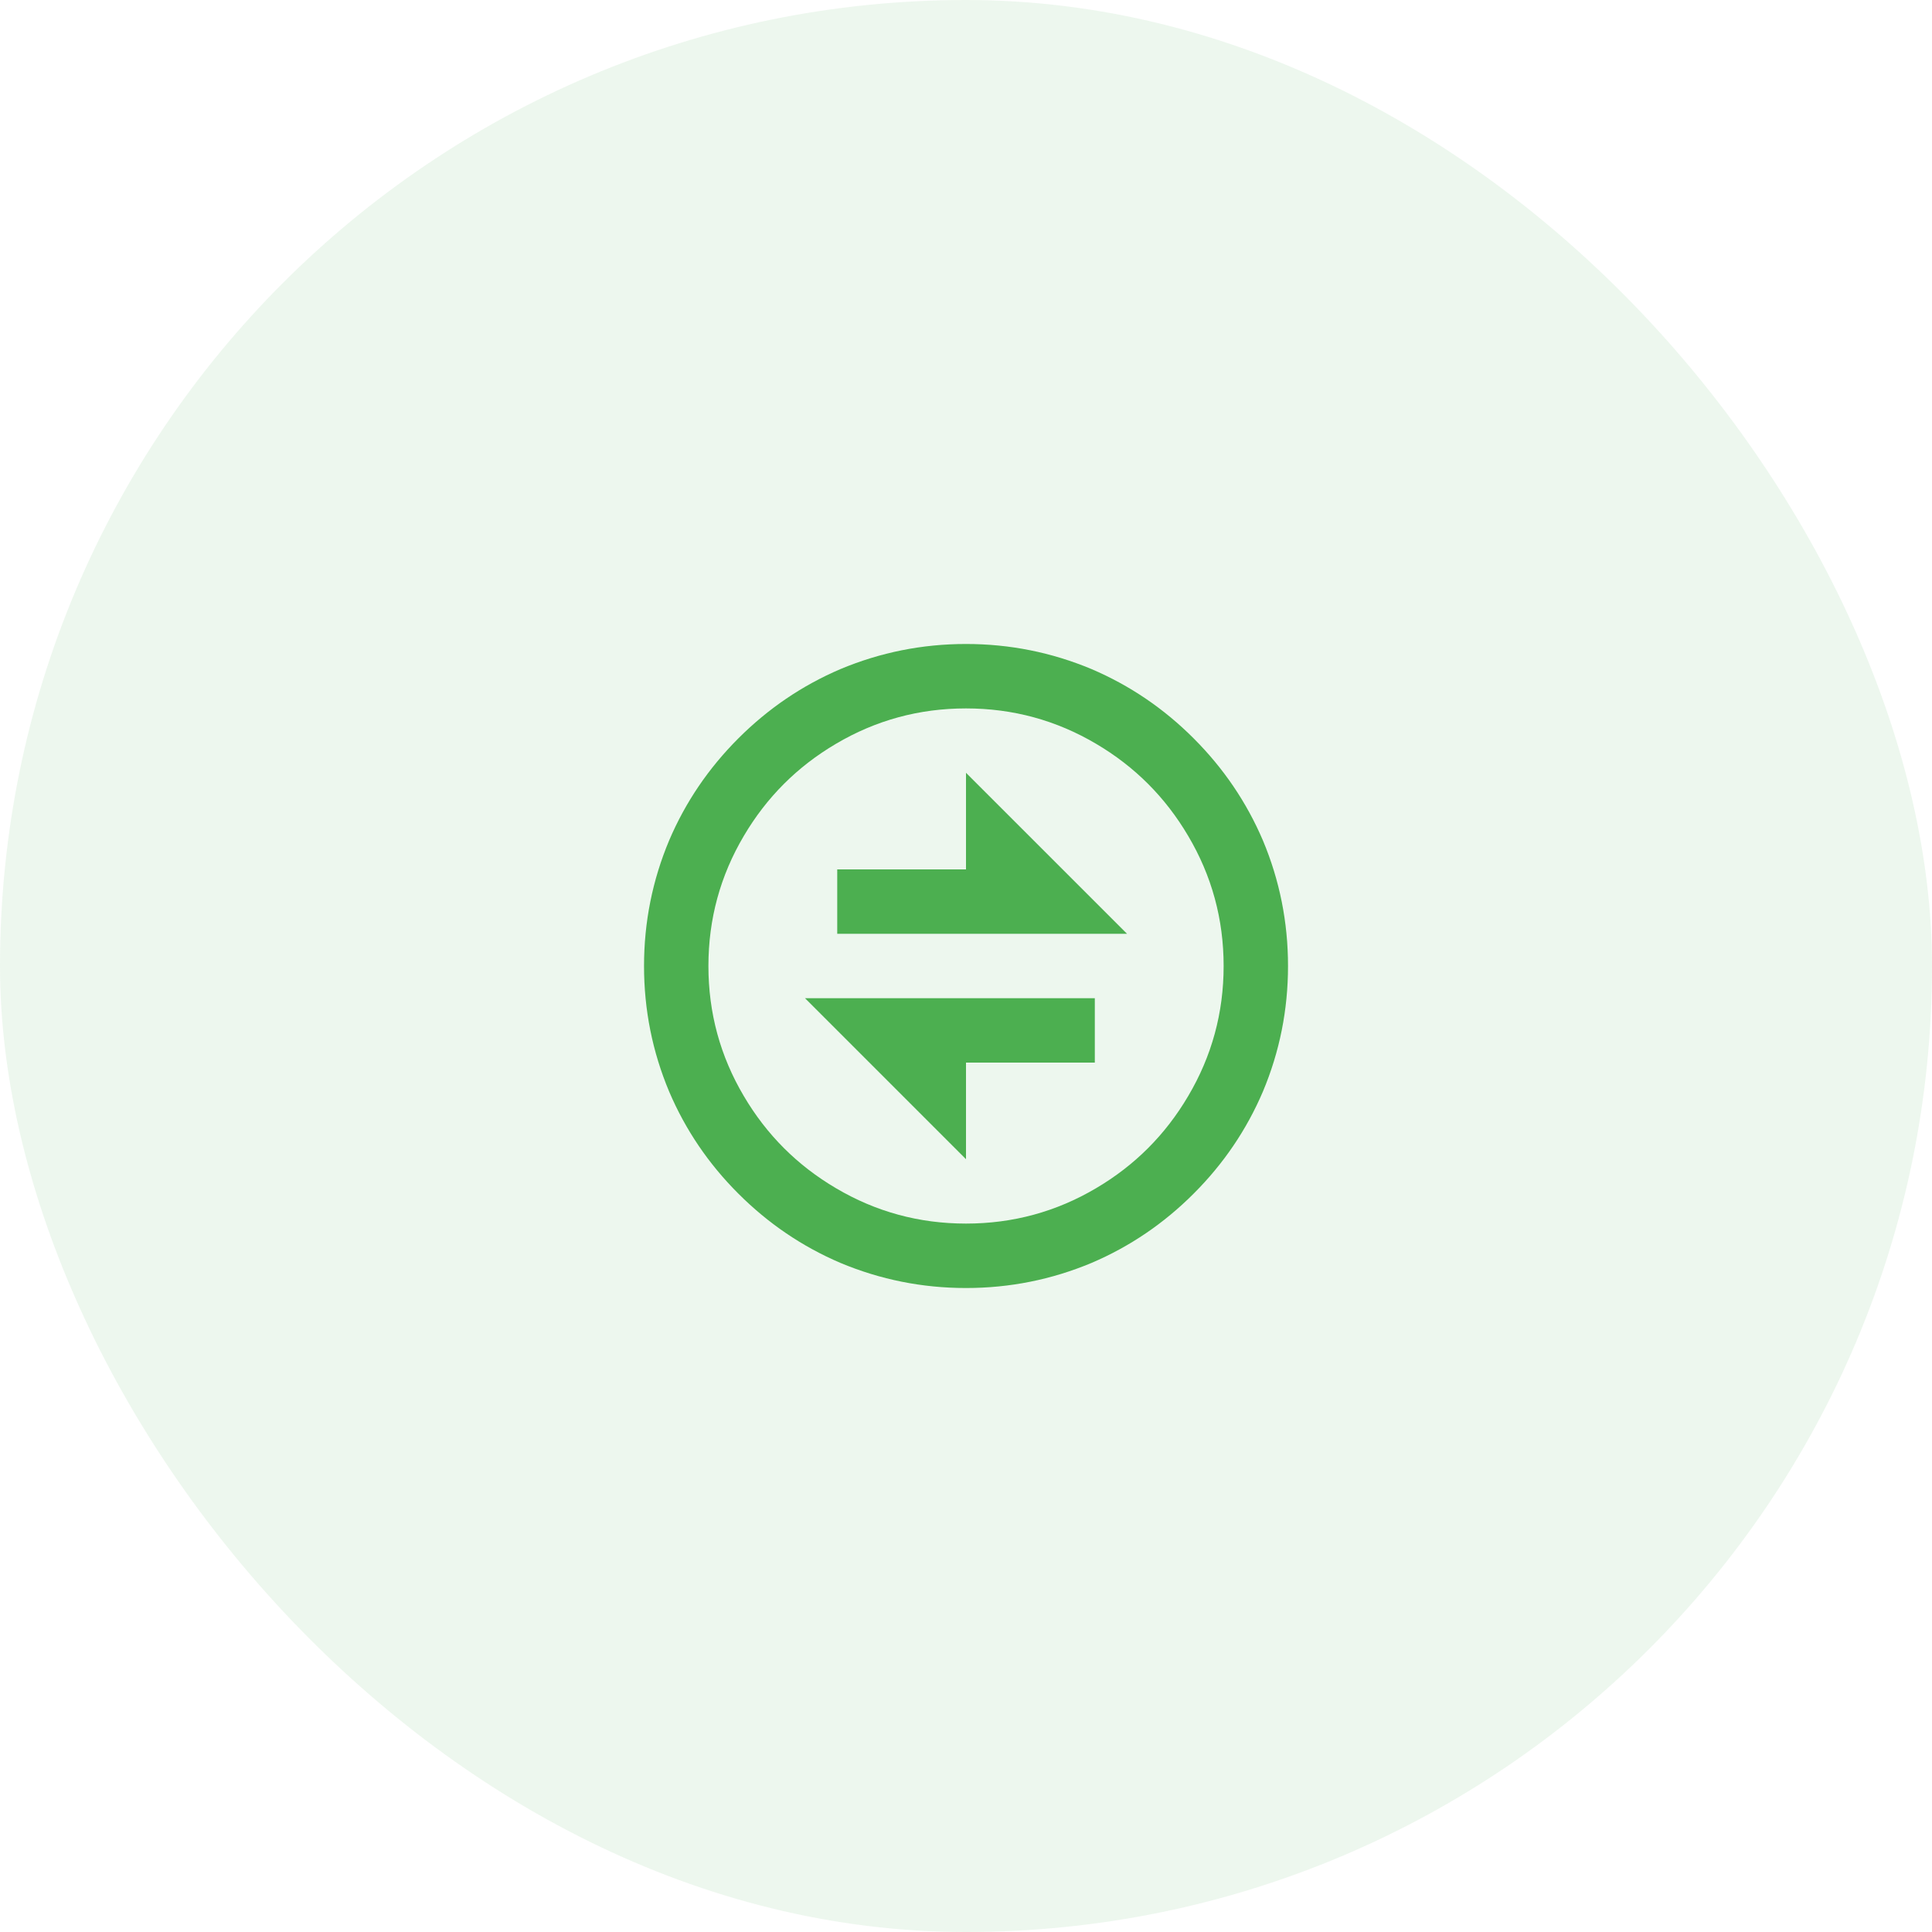
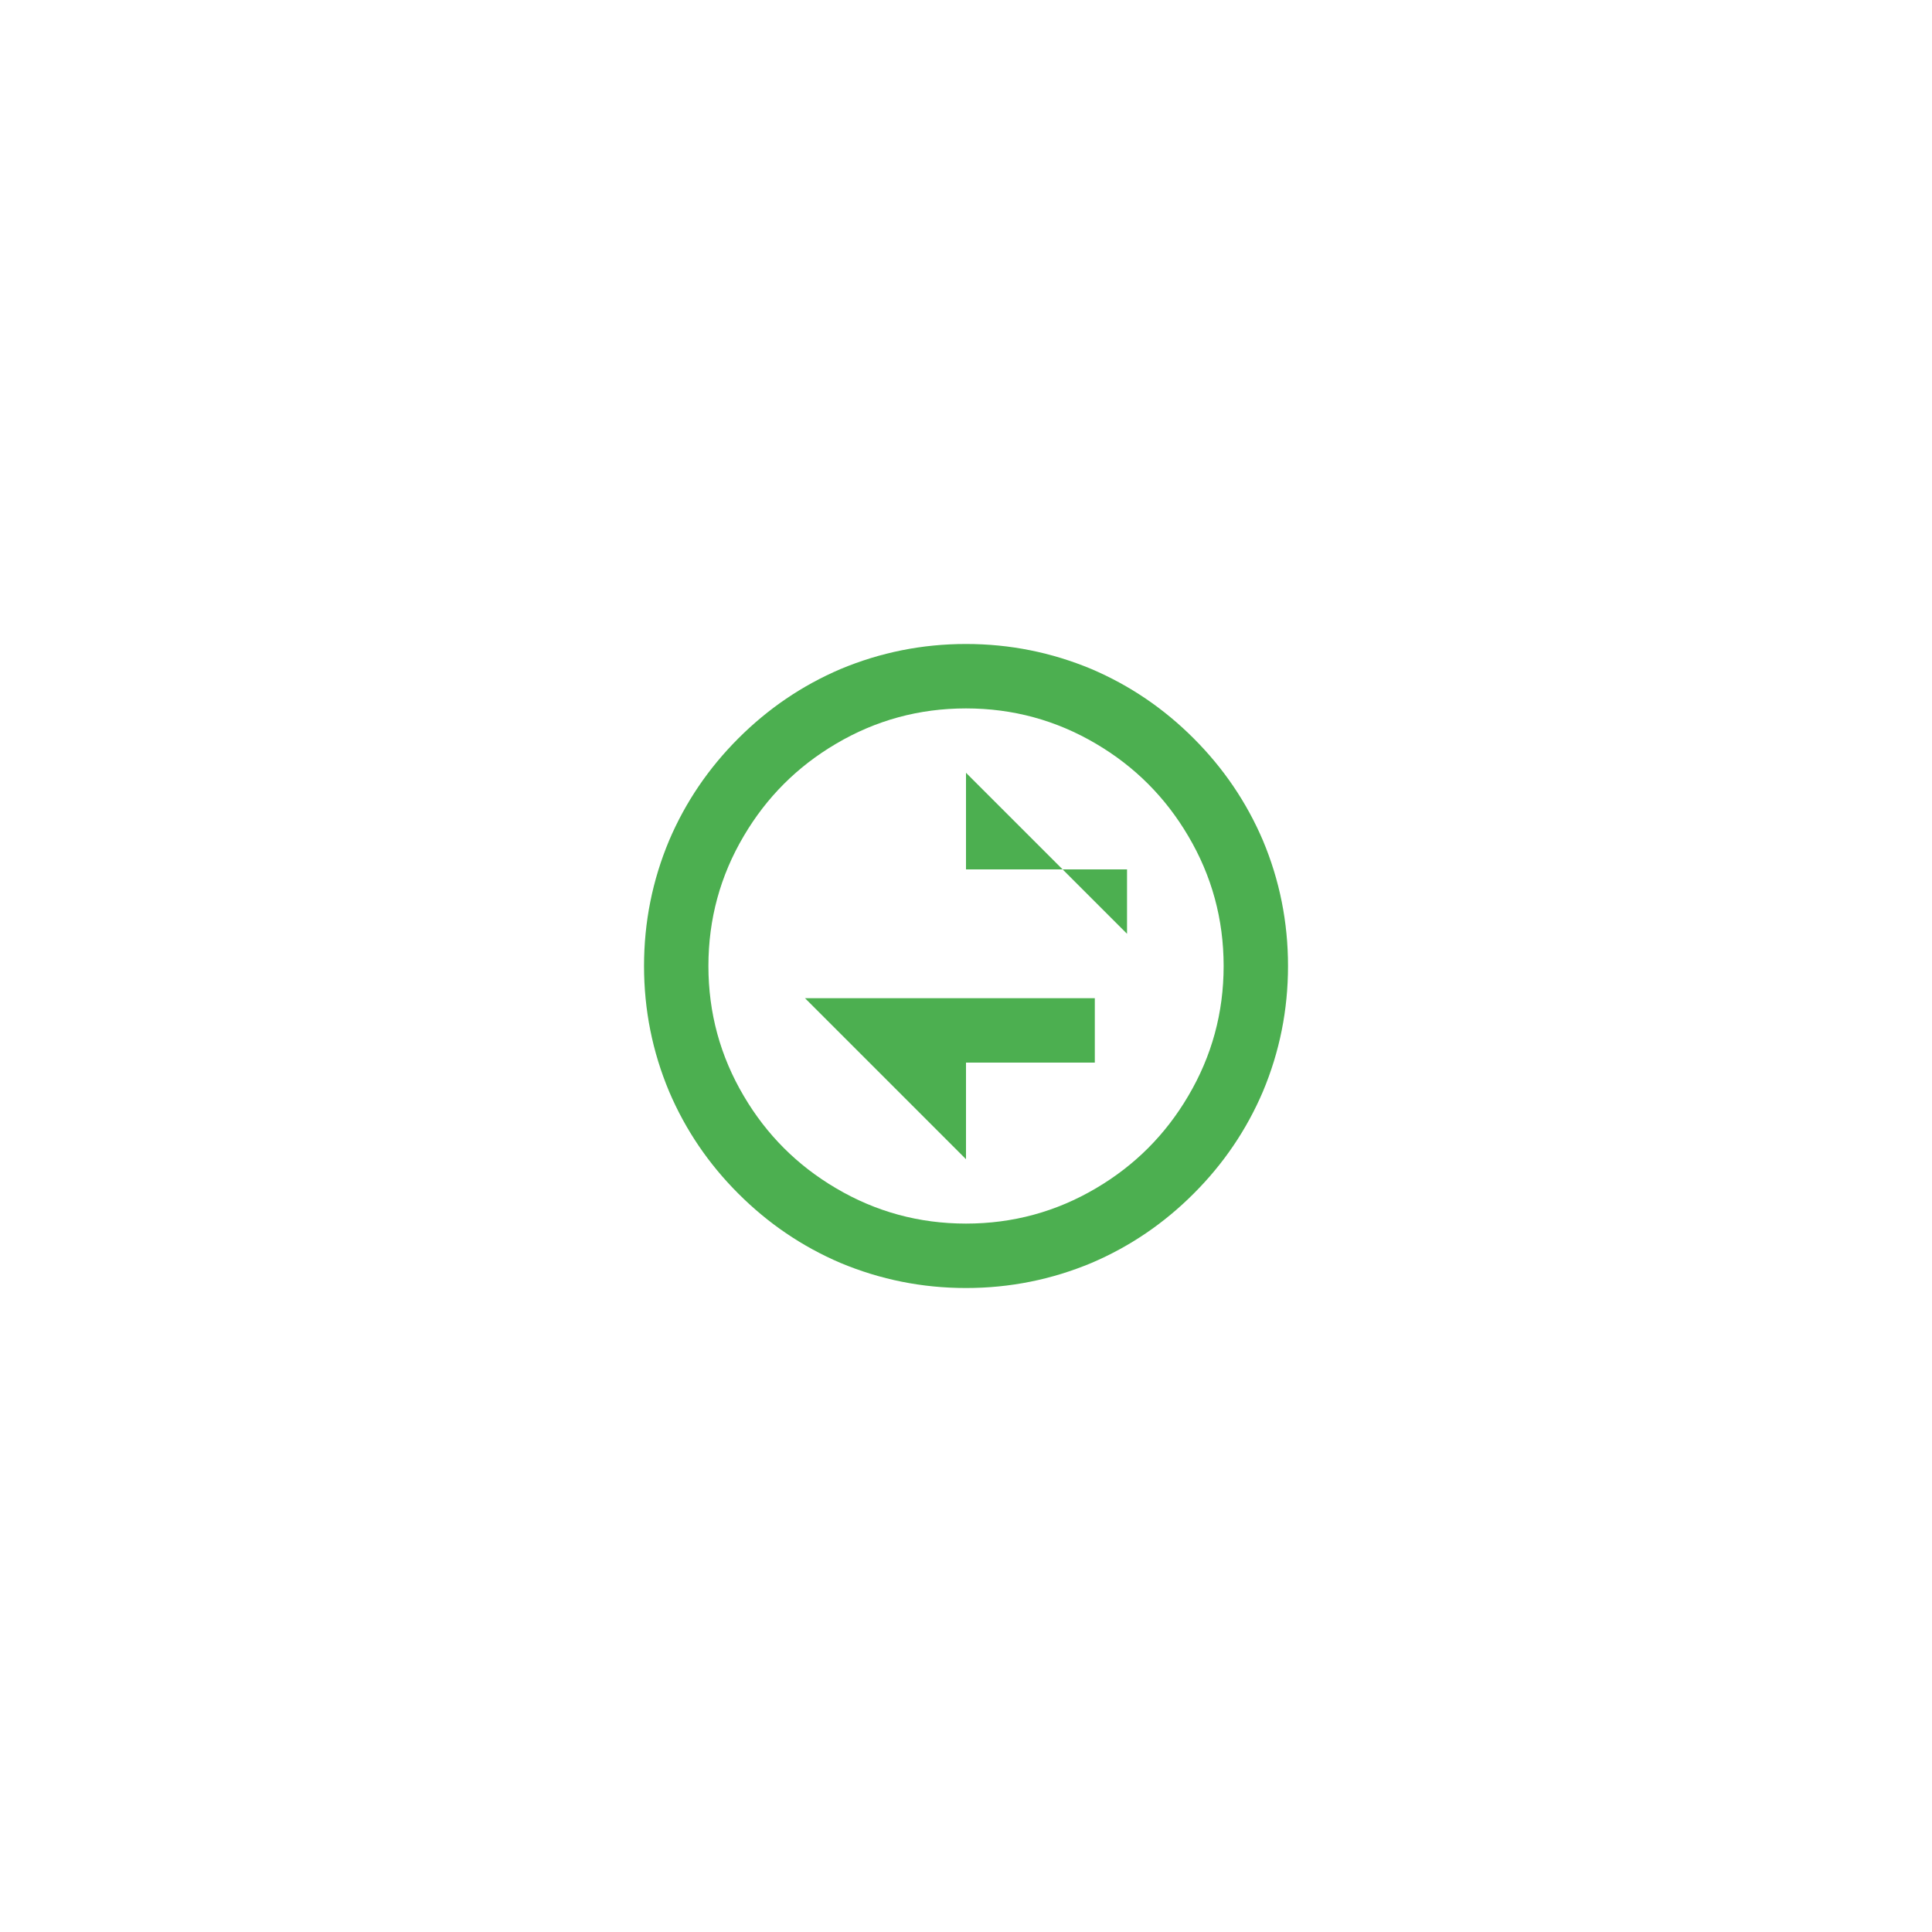
<svg xmlns="http://www.w3.org/2000/svg" width="40" height="40" viewBox="0 0 40 40" fill="none">
-   <rect width="40" height="40" rx="20" fill="#4CAF50" fill-opacity="0.1" />
-   <path d="M20 26.667C19.093 26.667 18.227 26.493 17.4 26.147C16.609 25.809 15.905 25.331 15.287 24.713C14.669 24.096 14.191 23.391 13.854 22.6C13.507 21.773 13.334 20.907 13.334 20C13.334 19.093 13.507 18.227 13.854 17.4C14.191 16.609 14.669 15.905 15.287 15.287C15.905 14.669 16.609 14.191 17.4 13.853C18.227 13.507 19.093 13.333 20 13.333C20.907 13.333 21.773 13.507 22.6 13.853C23.391 14.191 24.096 14.669 24.713 15.287C25.331 15.905 25.809 16.609 26.147 17.4C26.494 18.227 26.667 19.093 26.667 20C26.667 20.907 26.494 21.773 26.147 22.6C25.809 23.391 25.331 24.096 24.713 24.713C24.096 25.331 23.391 25.809 22.6 26.147C21.773 26.493 20.907 26.667 20 26.667ZM20 25.333C20.969 25.333 21.867 25.089 22.694 24.6C23.494 24.129 24.129 23.493 24.6 22.693C25.089 21.867 25.334 20.969 25.334 20C25.334 19.031 25.089 18.133 24.6 17.307C24.129 16.507 23.494 15.871 22.694 15.4C21.867 14.911 20.969 14.667 20 14.667C19.031 14.667 18.134 14.911 17.307 15.4C16.507 15.871 15.871 16.507 15.4 17.307C14.911 18.133 14.667 19.031 14.667 20C14.667 20.969 14.911 21.867 15.4 22.693C15.871 23.493 16.507 24.129 17.307 24.6C18.134 25.089 19.031 25.333 20 25.333ZM16.667 20.667H22.667V22H20V24L16.667 20.667ZM20 18V16L23.334 19.333H17.334V18H20Z" fill="#4CAF50" />
+   <path d="M20 26.667C19.093 26.667 18.227 26.493 17.4 26.147C16.609 25.809 15.905 25.331 15.287 24.713C14.669 24.096 14.191 23.391 13.854 22.6C13.507 21.773 13.334 20.907 13.334 20C13.334 19.093 13.507 18.227 13.854 17.4C14.191 16.609 14.669 15.905 15.287 15.287C15.905 14.669 16.609 14.191 17.4 13.853C18.227 13.507 19.093 13.333 20 13.333C20.907 13.333 21.773 13.507 22.6 13.853C23.391 14.191 24.096 14.669 24.713 15.287C25.331 15.905 25.809 16.609 26.147 17.4C26.494 18.227 26.667 19.093 26.667 20C26.667 20.907 26.494 21.773 26.147 22.6C25.809 23.391 25.331 24.096 24.713 24.713C24.096 25.331 23.391 25.809 22.6 26.147C21.773 26.493 20.907 26.667 20 26.667ZM20 25.333C20.969 25.333 21.867 25.089 22.694 24.6C23.494 24.129 24.129 23.493 24.6 22.693C25.089 21.867 25.334 20.969 25.334 20C25.334 19.031 25.089 18.133 24.6 17.307C24.129 16.507 23.494 15.871 22.694 15.4C21.867 14.911 20.969 14.667 20 14.667C19.031 14.667 18.134 14.911 17.307 15.4C16.507 15.871 15.871 16.507 15.4 17.307C14.911 18.133 14.667 19.031 14.667 20C14.667 20.969 14.911 21.867 15.4 22.693C15.871 23.493 16.507 24.129 17.307 24.6C18.134 25.089 19.031 25.333 20 25.333ZM16.667 20.667H22.667V22H20V24L16.667 20.667ZM20 18V16L23.334 19.333V18H20Z" fill="#4CAF50" />
</svg>